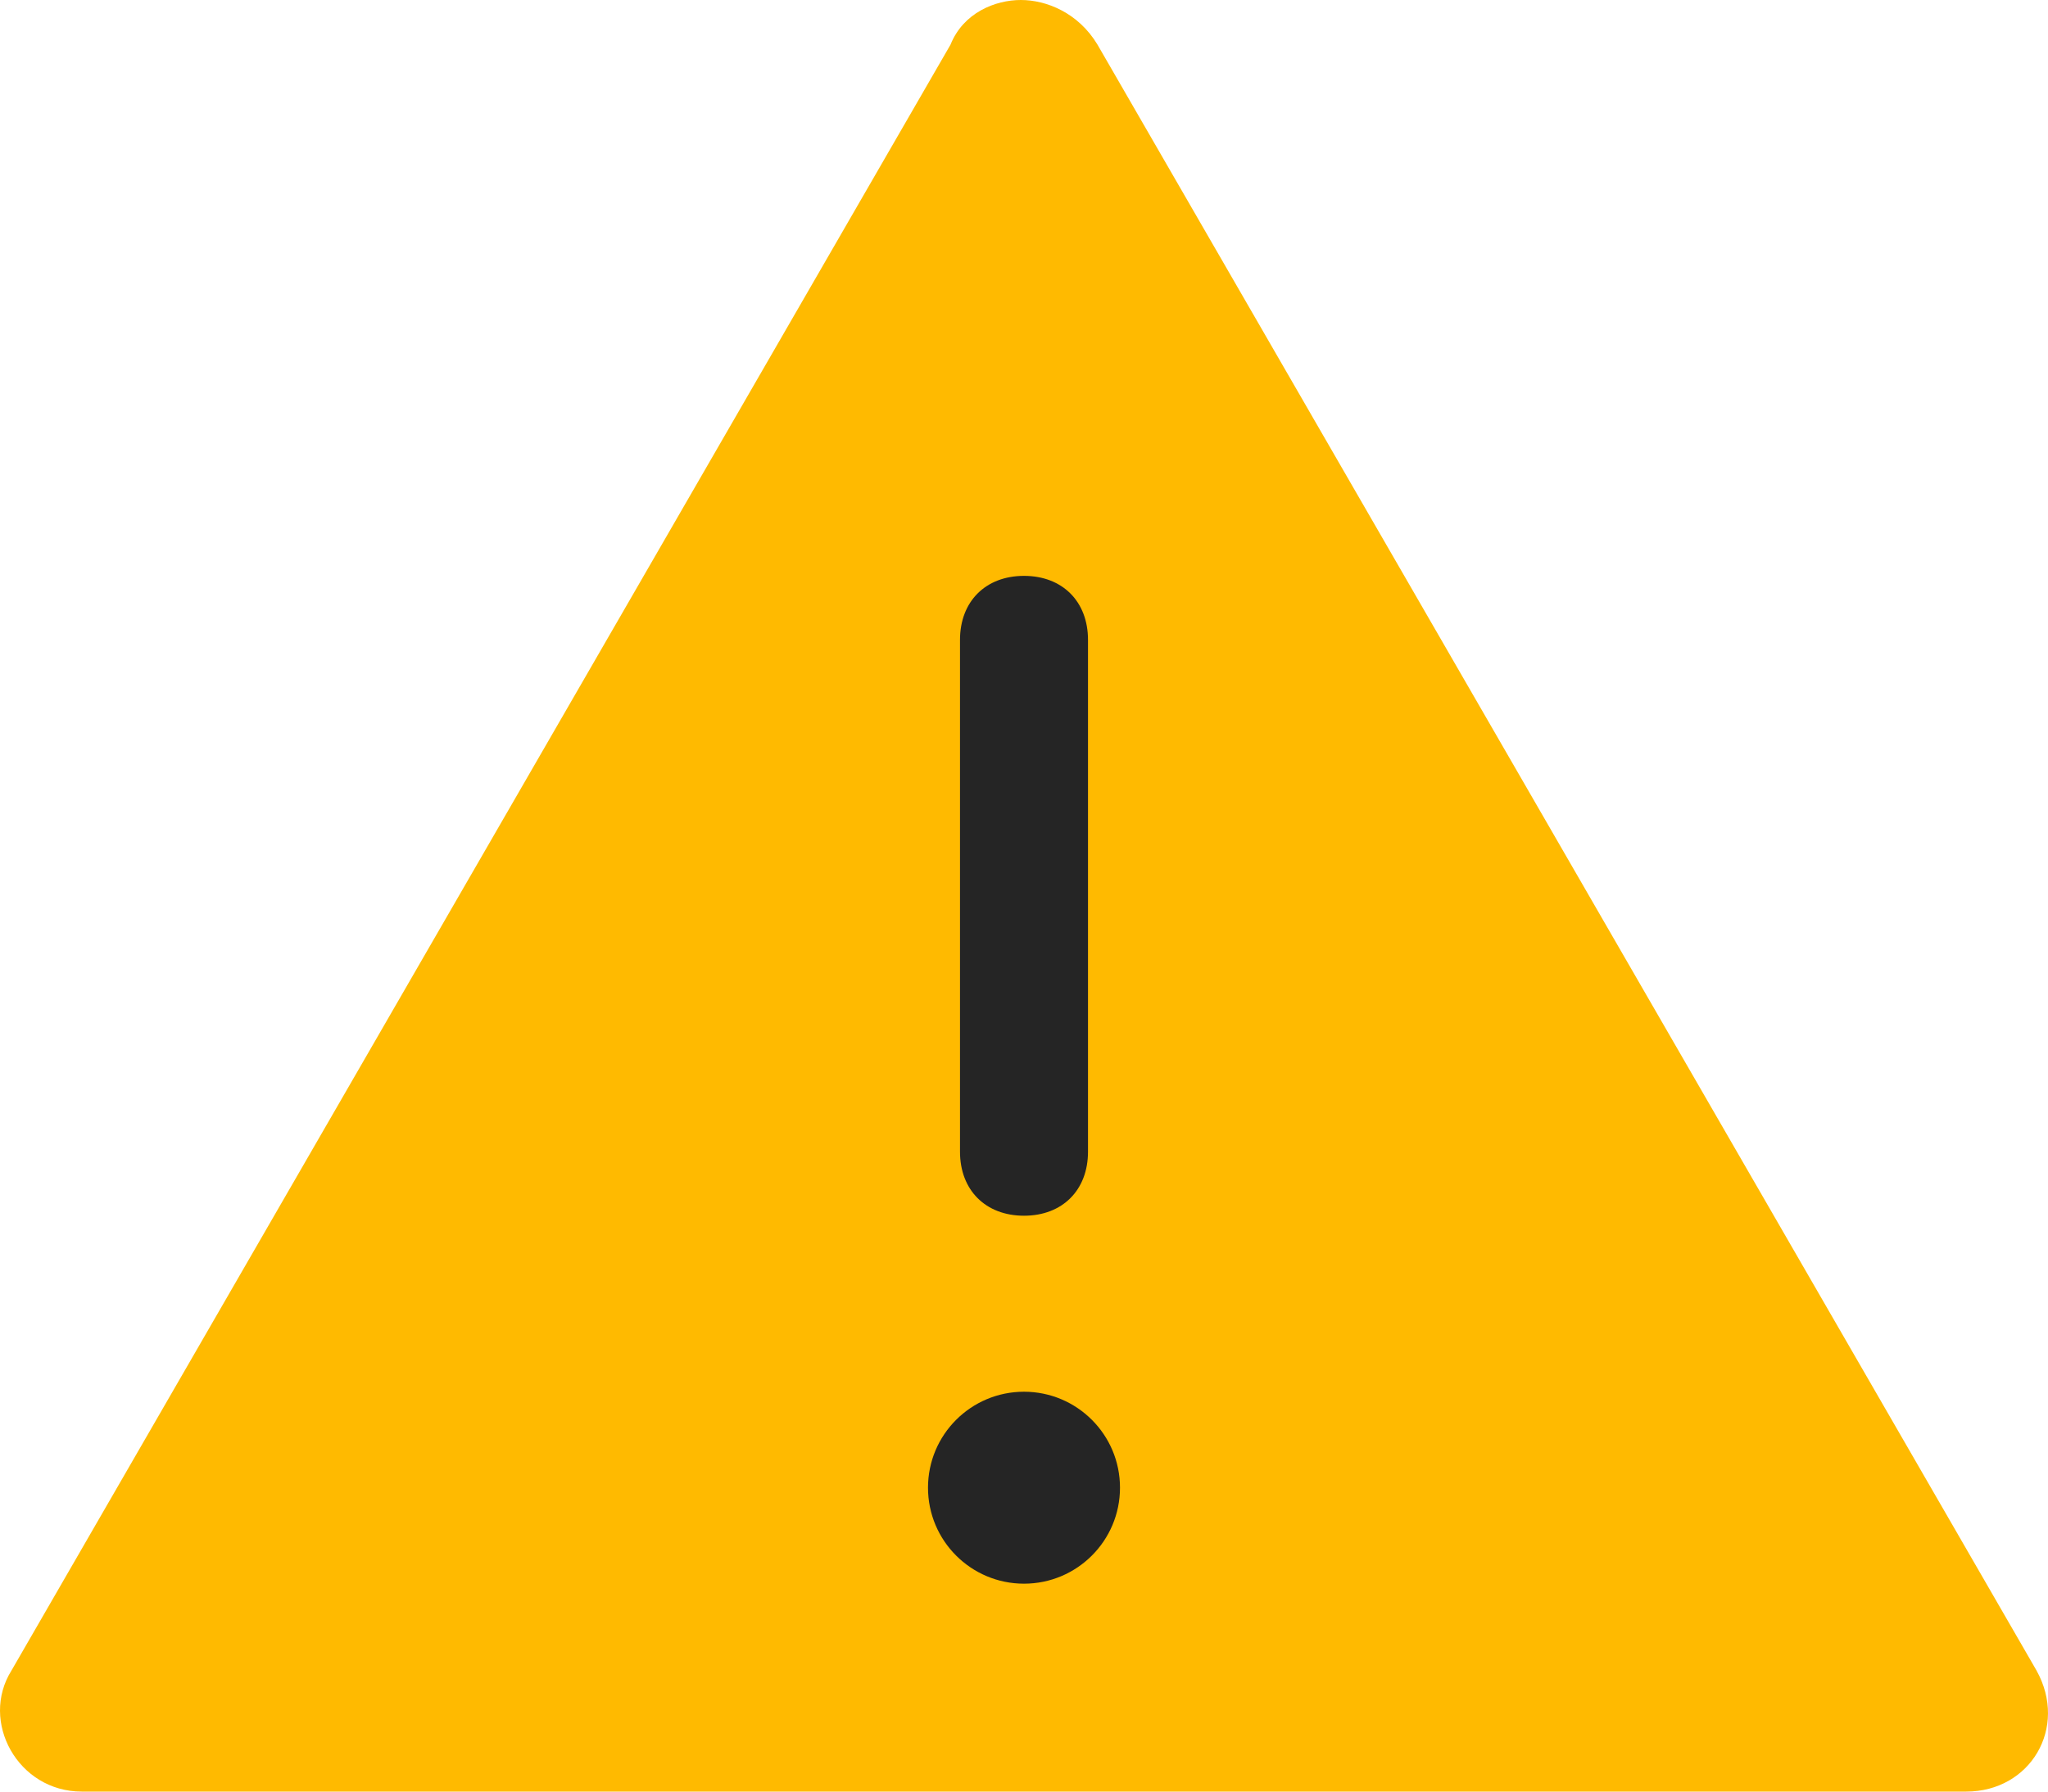
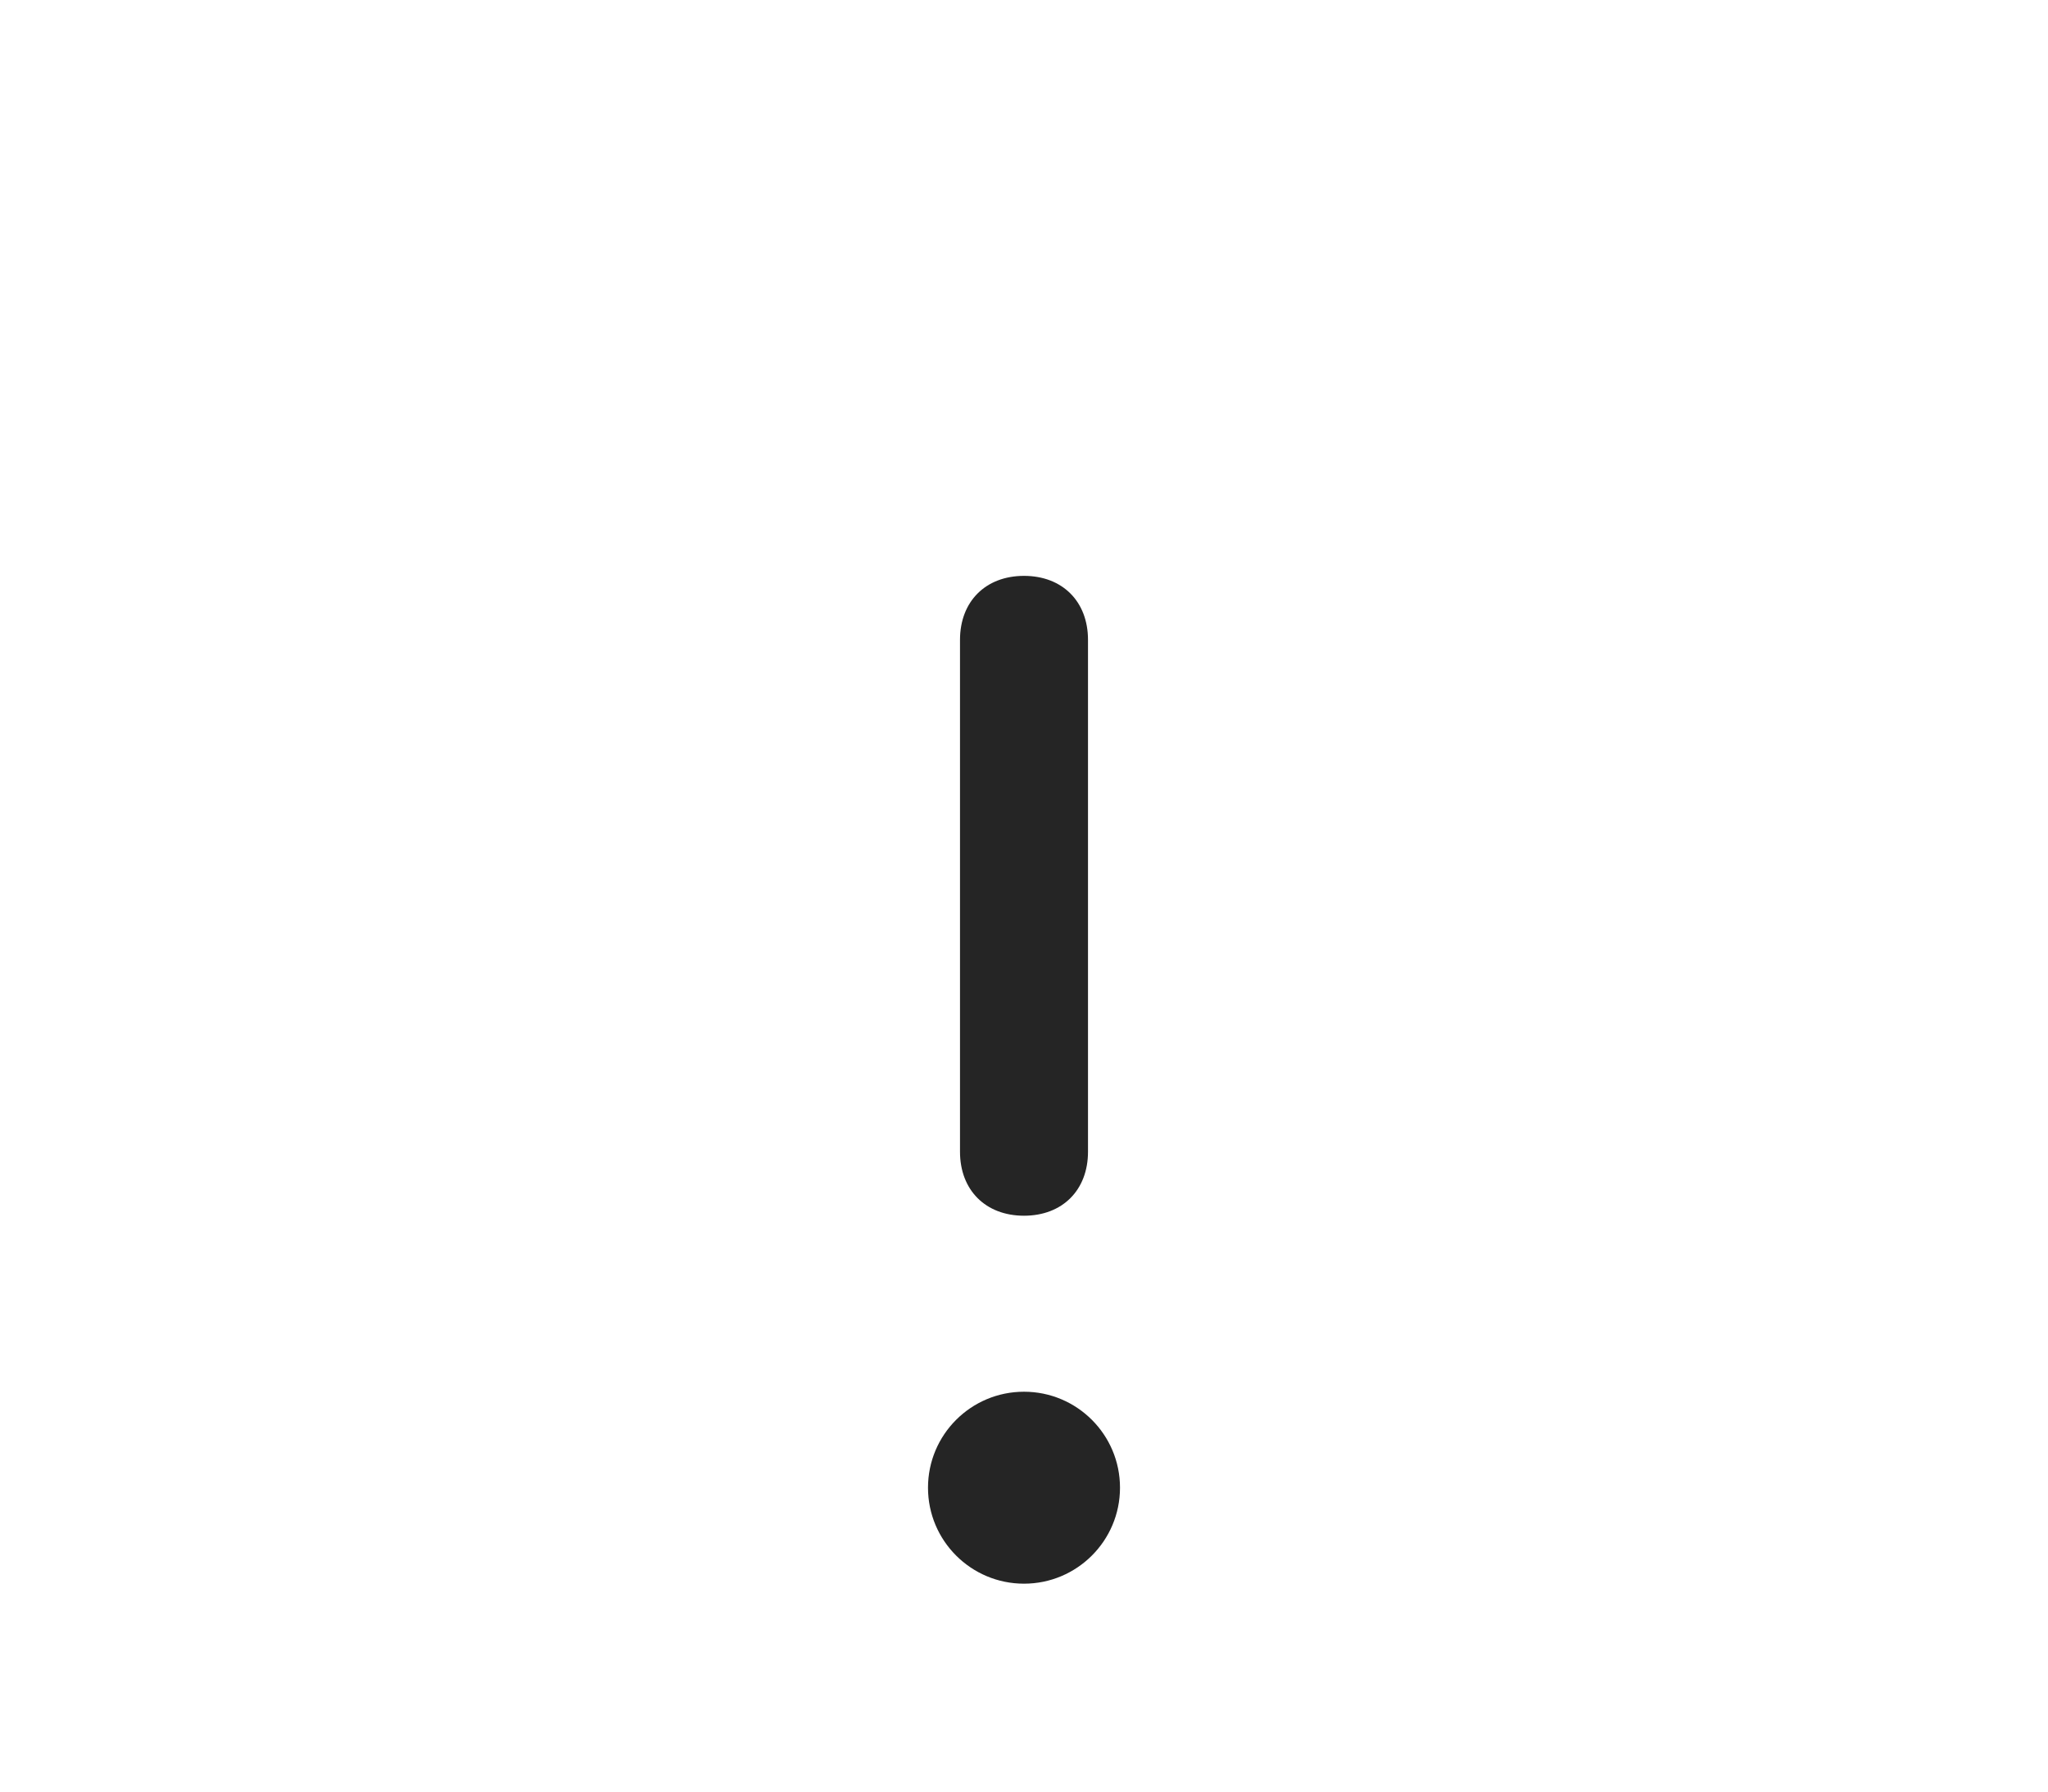
<svg xmlns="http://www.w3.org/2000/svg" width="24px" height="21px" viewBox="0 0 24 21" version="1.1">
  <title>icon/warning-32</title>
  <desc>Created with Sketch.</desc>
  <g id="Phases_1,2,3" stroke="none" stroke-width="1" fill="none" fill-rule="evenodd">
    <g id="V2.1-Service-Notice" transform="translate(-420, -630)">
      <g id="alerts/warning/desktop/header-body" transform="translate(404, 606)">
        <g id="Background">
          <g id="icon/warning-32" transform="translate(16, 24)">
-             <path d="M11.963,0 C11.663,0 11.289,0.149 11.139,0.523 L0.135,19.58 C-0.24,20.178 0.209,21 0.958,21 L23.042,21 C23.791,21 24.24,20.253 23.865,19.58 L12.861,0.523 C12.636,0.149 12.262,0 11.963,0" id="Shape" fill="#FFBA00" fill-rule="nonzero" />
            <circle id="Oval" fill="#252525" cx="12" cy="17.438" r="1.125" />
-             <path d="M12,14.25 C12.45,14.25 12.75,13.95 12.75,13.5 L12.75,7.5 C12.75,7.05 12.45,6.75 12,6.75 C11.55,6.75 11.25,7.05 11.25,7.5 L11.25,13.5 C11.25,13.95 11.55,14.25 12,14.25 Z" id="Shape" fill="#252525" fill-rule="nonzero" />
+             <path d="M12,14.25 C12.45,14.25 12.75,13.95 12.75,13.5 L12.75,7.5 C12.75,7.05 12.45,6.75 12,6.75 C11.55,6.75 11.25,7.05 11.25,7.5 L11.25,13.5 C11.25,13.95 11.55,14.25 12,14.25 " id="Shape" fill="#252525" fill-rule="nonzero" />
          </g>
        </g>
      </g>
    </g>
  </g>
</svg>